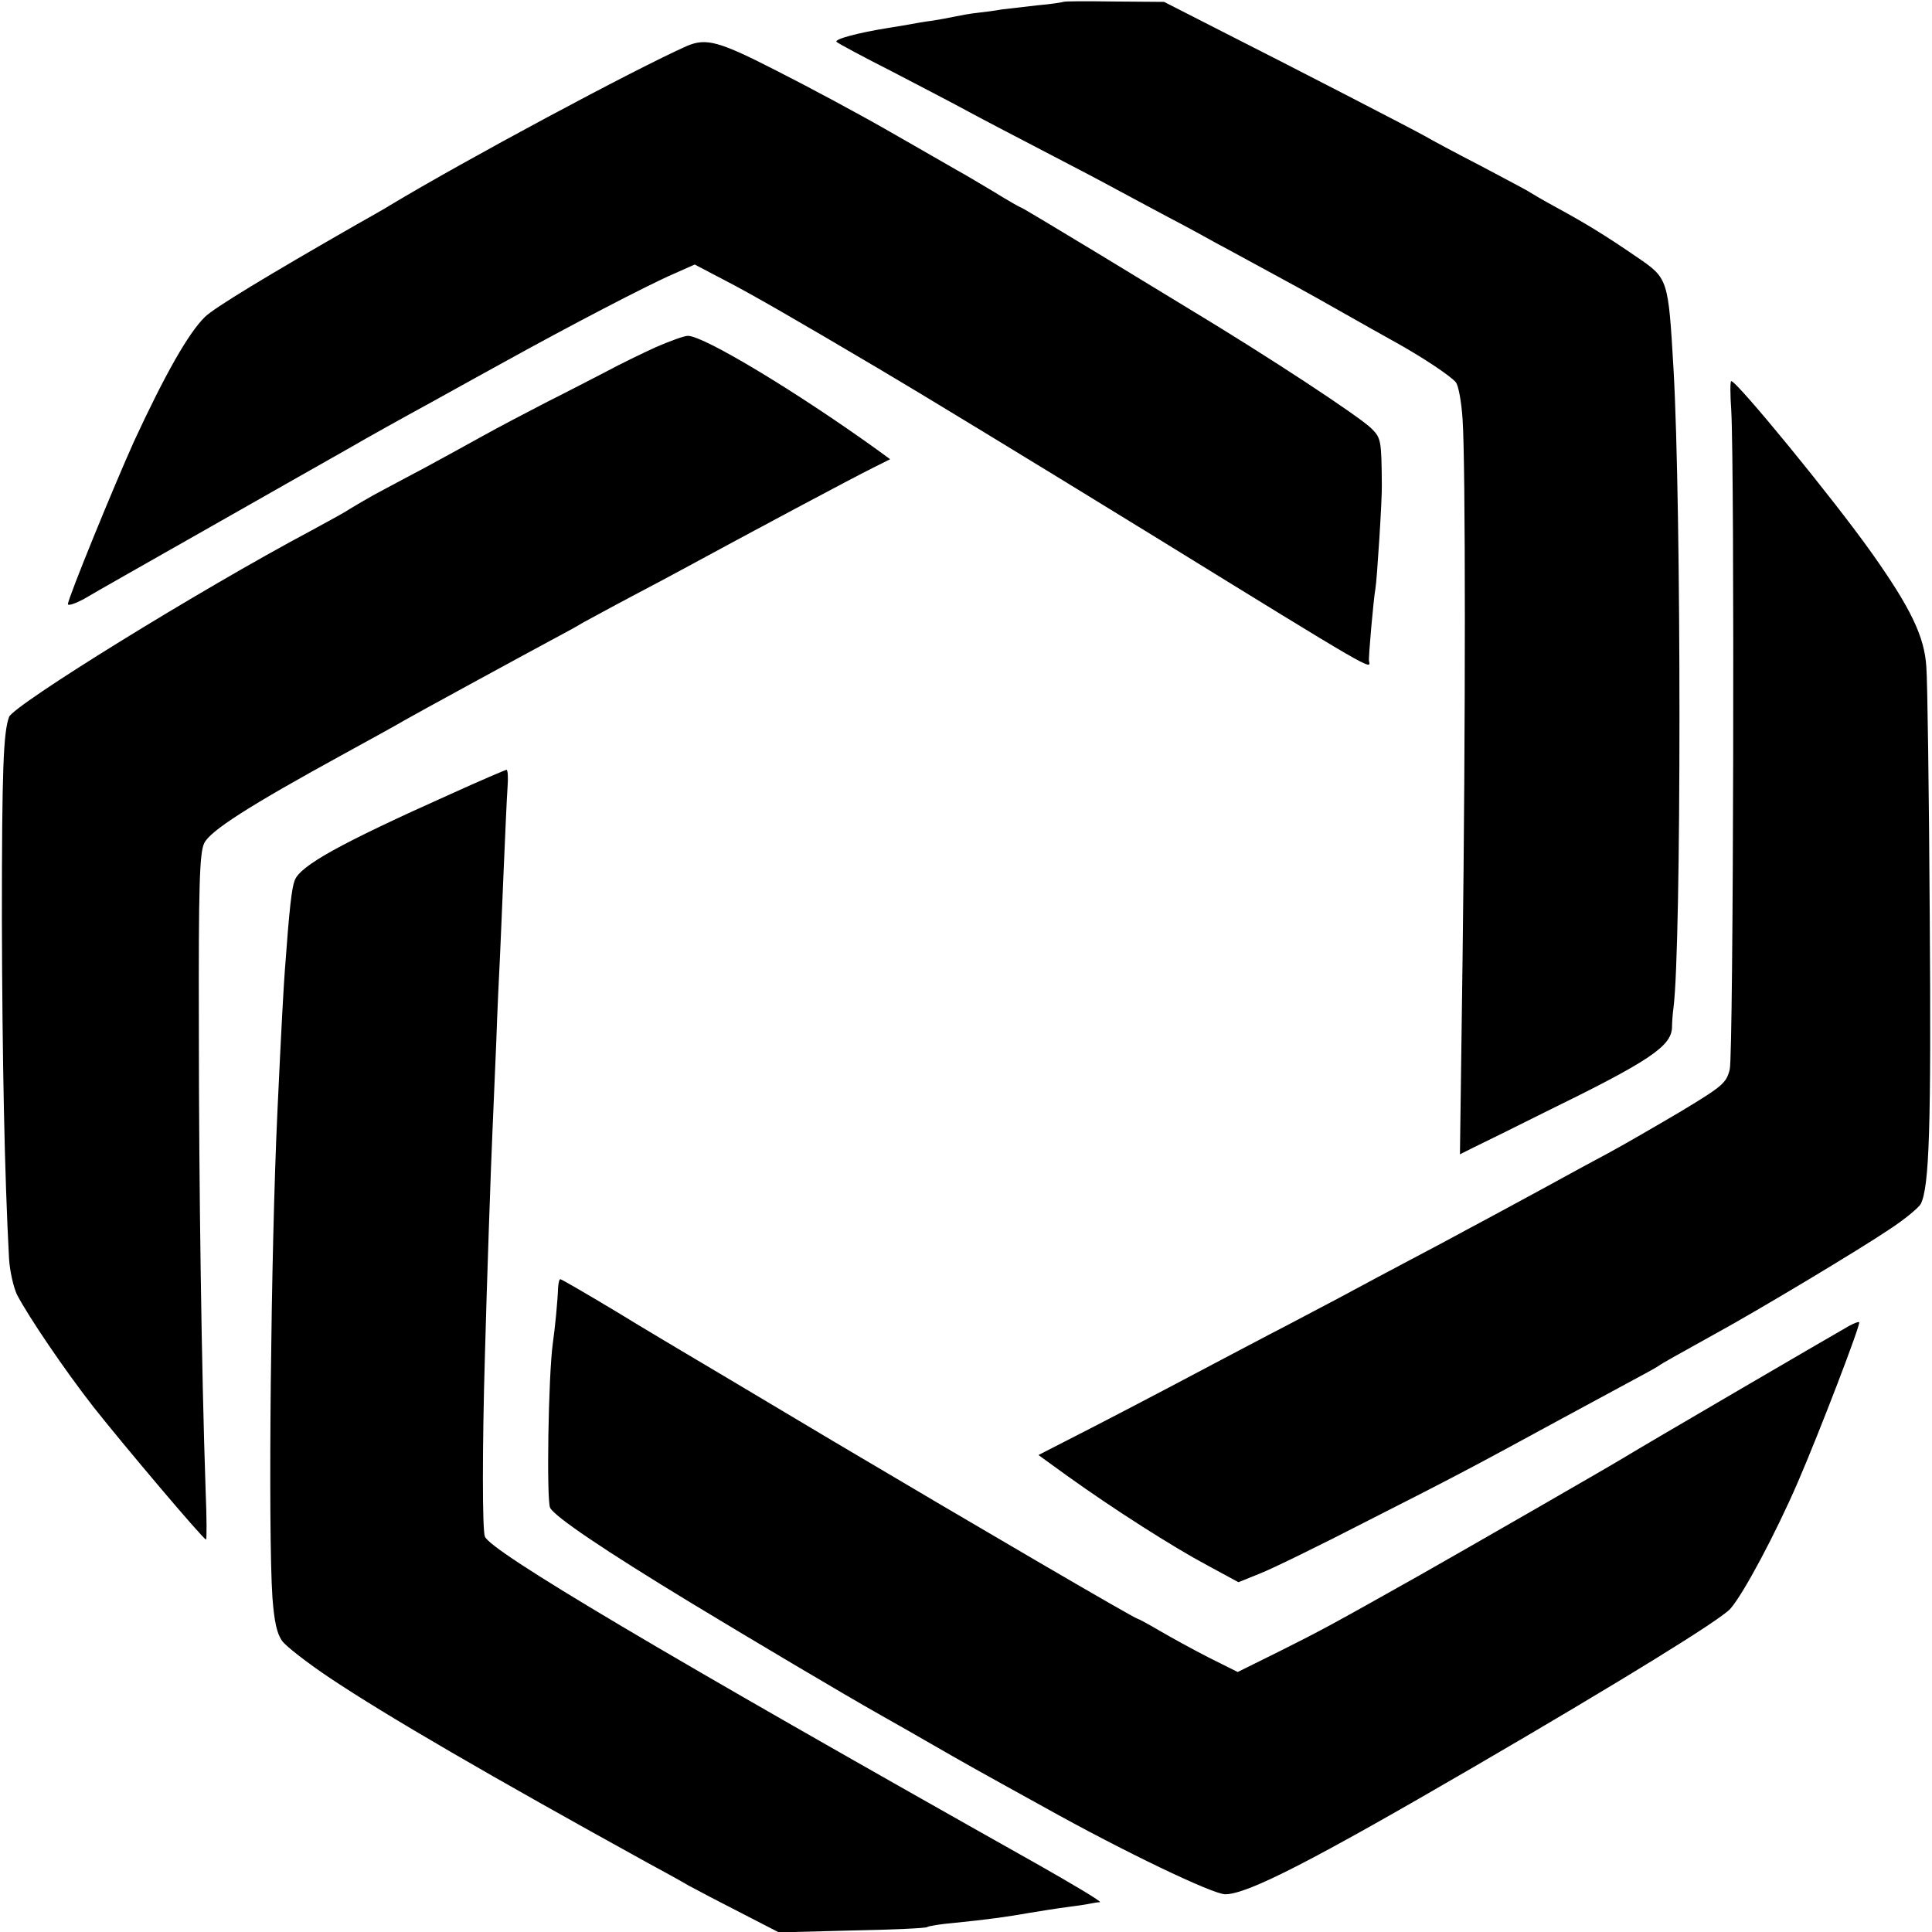
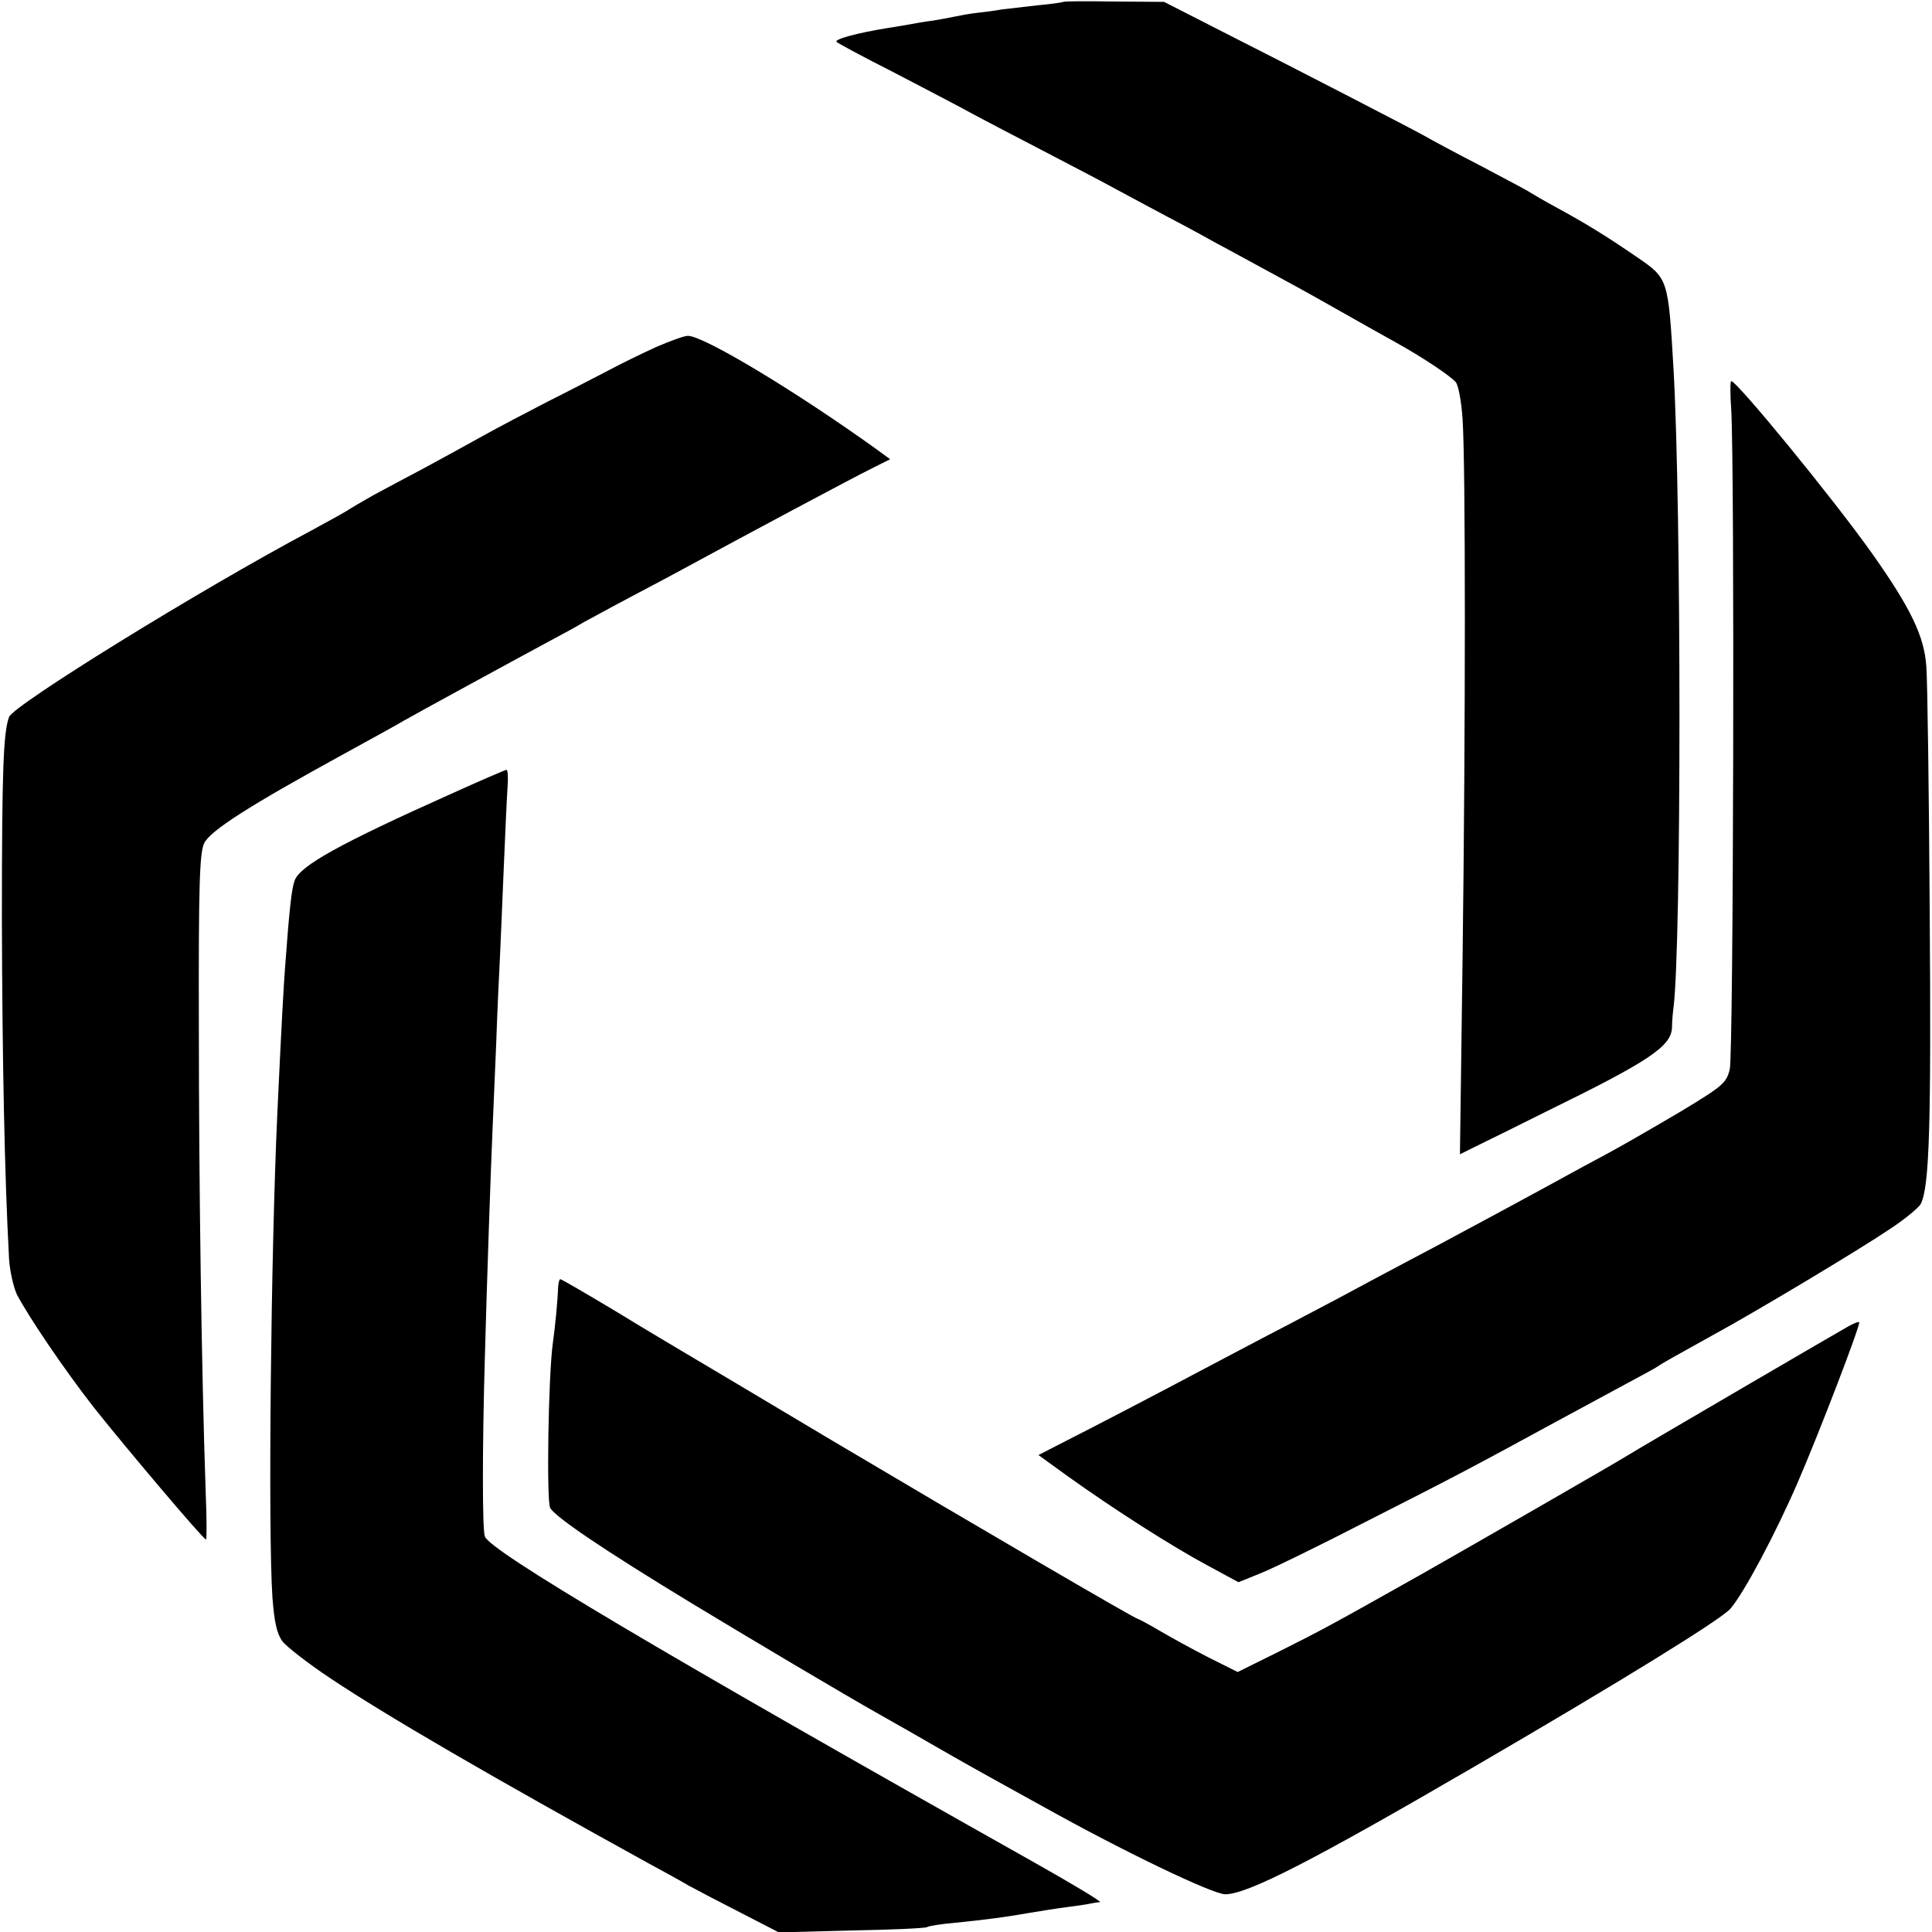
<svg xmlns="http://www.w3.org/2000/svg" version="1.0" width="512pt" height="512pt" viewBox="0 0 512 512" preserveAspectRatio="xMidYMid meet">
  <g transform="translate(0,512) scale(0.1,-0.1)" fill="#000000" stroke="none">
    <path d="M2818 5115 c-2 -1 -32 -6 -68 -9 -36 -4 -78 -9 -95 -11 -16 -3 -46 -7 -65 -9 -19 -2 -46 -7 -60 -10 -14 -3 -41 -8 -60 -11 -19 -2 -45 -7 -56 -9 -12 -2 -39 -7 -60 -10 -81 -13 -144 -30 -137 -37 4 -4 71 -40 148 -79 77 -40 167 -87 200 -105 33 -18 123 -65 200 -105 77 -40 163 -85 190 -100 28 -15 91 -49 140 -75 50 -26 110 -59 135 -73 25 -13 79 -43 120 -65 41 -22 127 -69 190 -105 63 -36 135 -76 160 -90 72 -40 145 -89 158 -105 7 -8 15 -52 18 -98 8 -118 8 -809 0 -1426 l-7 -522 38 19 c21 10 106 52 188 93 276 135 334 174 336 224 0 15 2 39 4 53 21 166 21 1325 0 1692 -14 239 -14 240 -96 296 -83 57 -135 89 -214 132 -33 18 -64 36 -70 40 -5 4 -64 35 -130 70 -66 34 -133 70 -150 80 -34 19 -324 169 -545 281 l-145 74 -132 1 c-72 1 -133 1 -135 -1z" />
-     <path d="M1820 4998 c-141 -63 -587 -302 -788 -423 -9 -6 -48 -28 -87 -50 -234 -134 -378 -221 -402 -245 -44 -43 -106 -153 -188 -330 -54 -120 -175 -416 -175 -431 0 -5 19 1 43 14 23 14 175 100 337 192 162 92 329 187 370 210 41 24 138 78 215 120 77 43 163 90 190 105 166 92 382 205 452 235 l54 24 82 -43 c68 -35 191 -106 409 -235 110 -65 383 -231 731 -445 579 -357 571 -352 565 -328 -2 7 12 165 17 192 4 21 18 239 17 275 -1 117 -2 124 -27 149 -32 32 -277 193 -483 317 -15 9 -120 73 -235 143 -114 69 -209 126 -211 126 -2 0 -34 18 -71 41 -37 22 -82 49 -99 58 -17 10 -96 55 -176 101 -80 46 -214 118 -299 161 -156 80 -189 89 -241 67z" />
    <path d="M1738 4200 c-37 -17 -95 -45 -130 -64 -35 -18 -106 -55 -158 -81 -52 -27 -129 -67 -170 -90 -41 -23 -111 -61 -155 -85 -44 -23 -105 -56 -135 -72 -30 -17 -59 -34 -65 -38 -5 -4 -50 -29 -100 -56 -297 -158 -788 -462 -801 -494 -15 -41 -19 -138 -19 -535 1 -372 7 -678 19 -901 2 -33 12 -76 21 -95 31 -59 125 -198 203 -298 79 -100 291 -351 298 -351 2 0 2 57 -1 128 -11 321 -18 815 -18 1232 -1 375 2 460 14 485 15 33 120 100 374 239 77 42 147 81 155 86 20 12 321 176 390 213 30 16 69 37 85 47 17 9 75 41 130 70 55 29 123 65 150 80 151 82 433 233 492 262 l42 21 -37 27 c-213 153 -457 300 -499 300 -10 0 -48 -14 -85 -30z" />
    <path d="M4588 4033 c9 -156 6 -1708 -4 -1747 -9 -36 -18 -44 -129 -111 -66 -39 -154 -90 -195 -112 -41 -22 -95 -51 -120 -65 -25 -14 -81 -44 -125 -68 -44 -24 -102 -55 -130 -70 -27 -15 -95 -51 -150 -80 -55 -29 -122 -65 -150 -80 -27 -15 -104 -55 -170 -90 -66 -34 -156 -82 -200 -105 -160 -85 -312 -164 -387 -202 l-76 -39 76 -55 c124 -89 281 -189 371 -237 l83 -45 57 23 c31 12 160 75 286 140 229 116 289 148 500 263 61 33 144 78 185 100 41 22 80 43 85 47 9 7 55 32 150 85 110 60 382 223 462 277 40 26 77 57 83 67 23 45 28 203 24 766 -2 325 -6 621 -9 658 -5 80 -41 155 -145 302 -103 145 -357 455 -372 455 -3 0 -3 -35 0 -77z" />
    <path d="M1195 3016 c-295 -132 -399 -190 -414 -229 -8 -21 -14 -72 -26 -237 -3 -40 -9 -142 -20 -380 -17 -366 -25 -1108 -13 -1284 5 -65 12 -96 26 -115 10 -14 68 -59 128 -99 150 -100 422 -258 839 -488 39 -21 88 -48 110 -61 22 -12 85 -45 140 -73 l99 -51 193 5 c106 2 196 6 200 9 4 3 36 8 70 11 90 9 141 16 203 27 30 5 74 12 98 15 24 3 51 7 60 9 9 2 22 4 27 4 6 1 -71 47 -170 103 -997 561 -1445 827 -1460 866 -7 17 -7 237 0 477 5 189 16 508 20 595 2 41 6 147 10 235 3 88 8 192 10 230 2 39 6 144 10 235 4 91 8 186 10 213 2 26 1 47 -3 47 -4 -1 -70 -29 -147 -64z" />
    <path d="M1479 1708 c-1 -33 -8 -107 -14 -148 -12 -88 -17 -417 -7 -436 13 -24 143 -112 372 -251 150 -91 411 -246 500 -296 19 -11 80 -45 135 -77 101 -58 117 -67 300 -168 213 -119 449 -232 482 -232 59 0 232 89 658 337 390 227 656 391 681 420 36 42 119 198 178 334 58 134 168 421 163 425 -2 2 -14 -3 -27 -10 -22 -12 -553 -322 -590 -345 -37 -23 -418 -242 -545 -314 -236 -133 -266 -149 -378 -205 l-107 -53 -78 39 c-43 22 -101 54 -130 71 -29 17 -55 31 -57 31 -7 0 -428 246 -809 472 -204 122 -383 228 -398 237 -15 9 -93 55 -173 104 -80 48 -147 87 -150 87 -3 0 -5 -10 -6 -22z" />
  </g>
</svg>